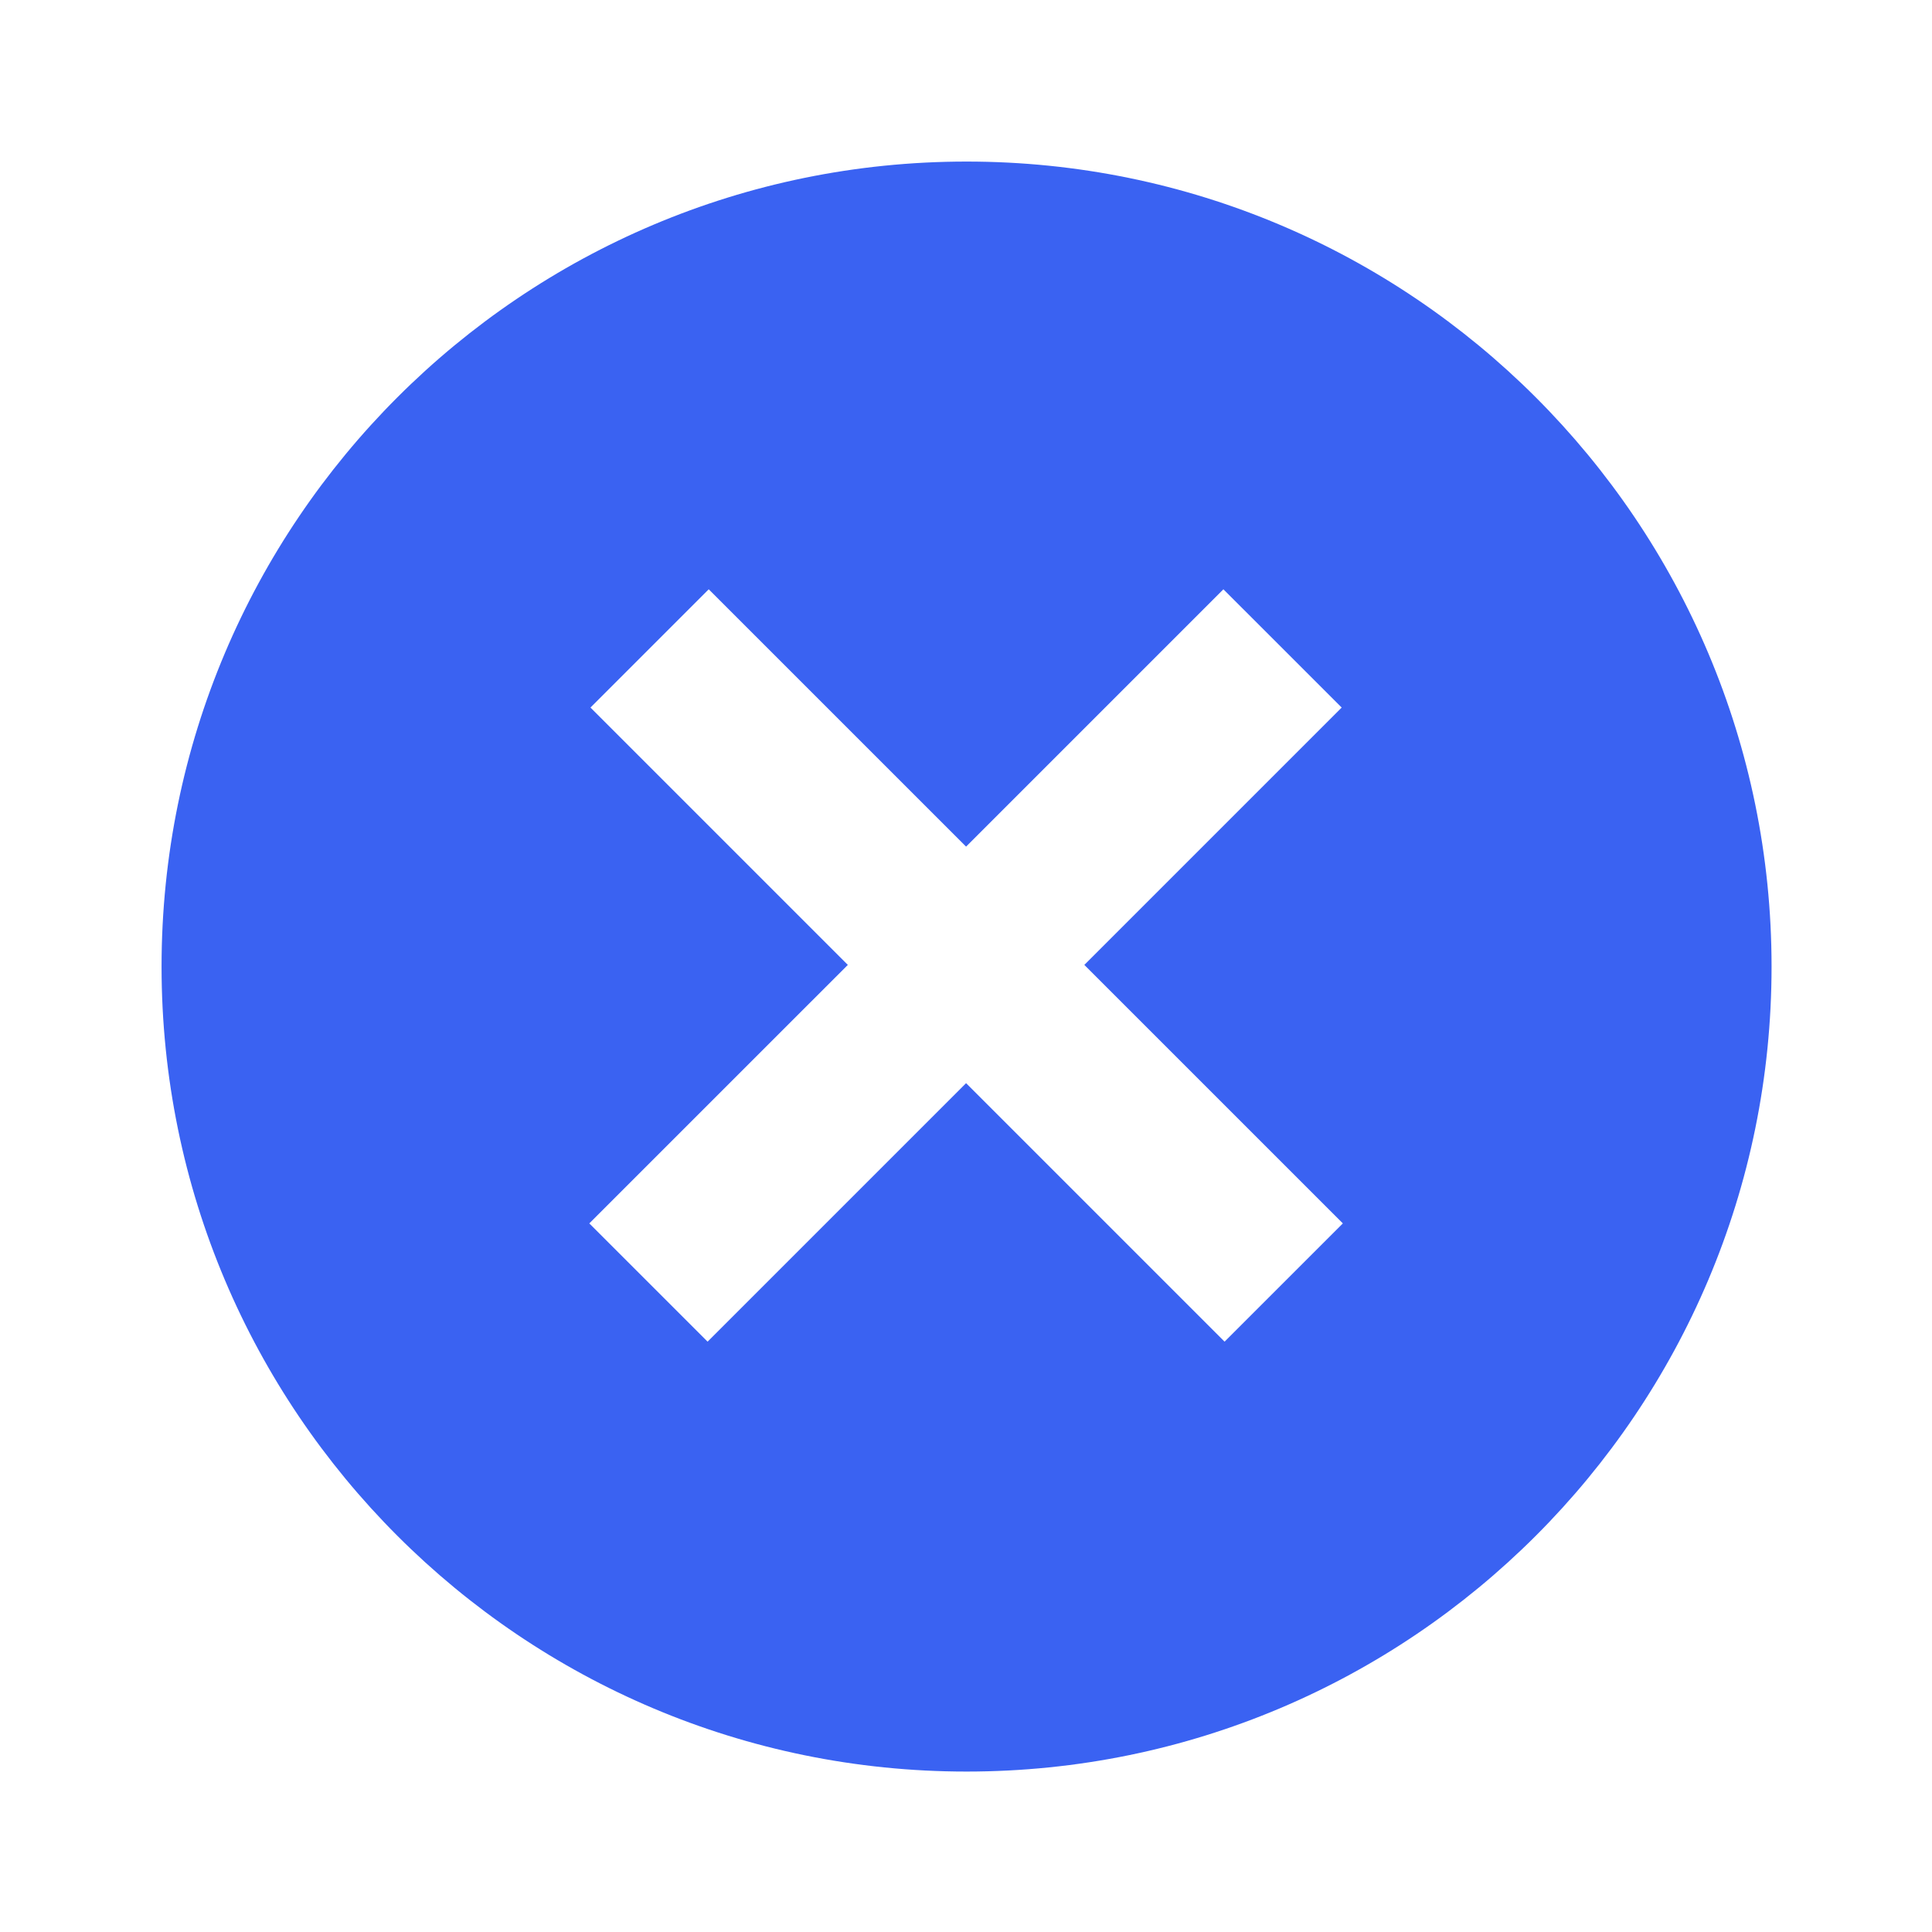
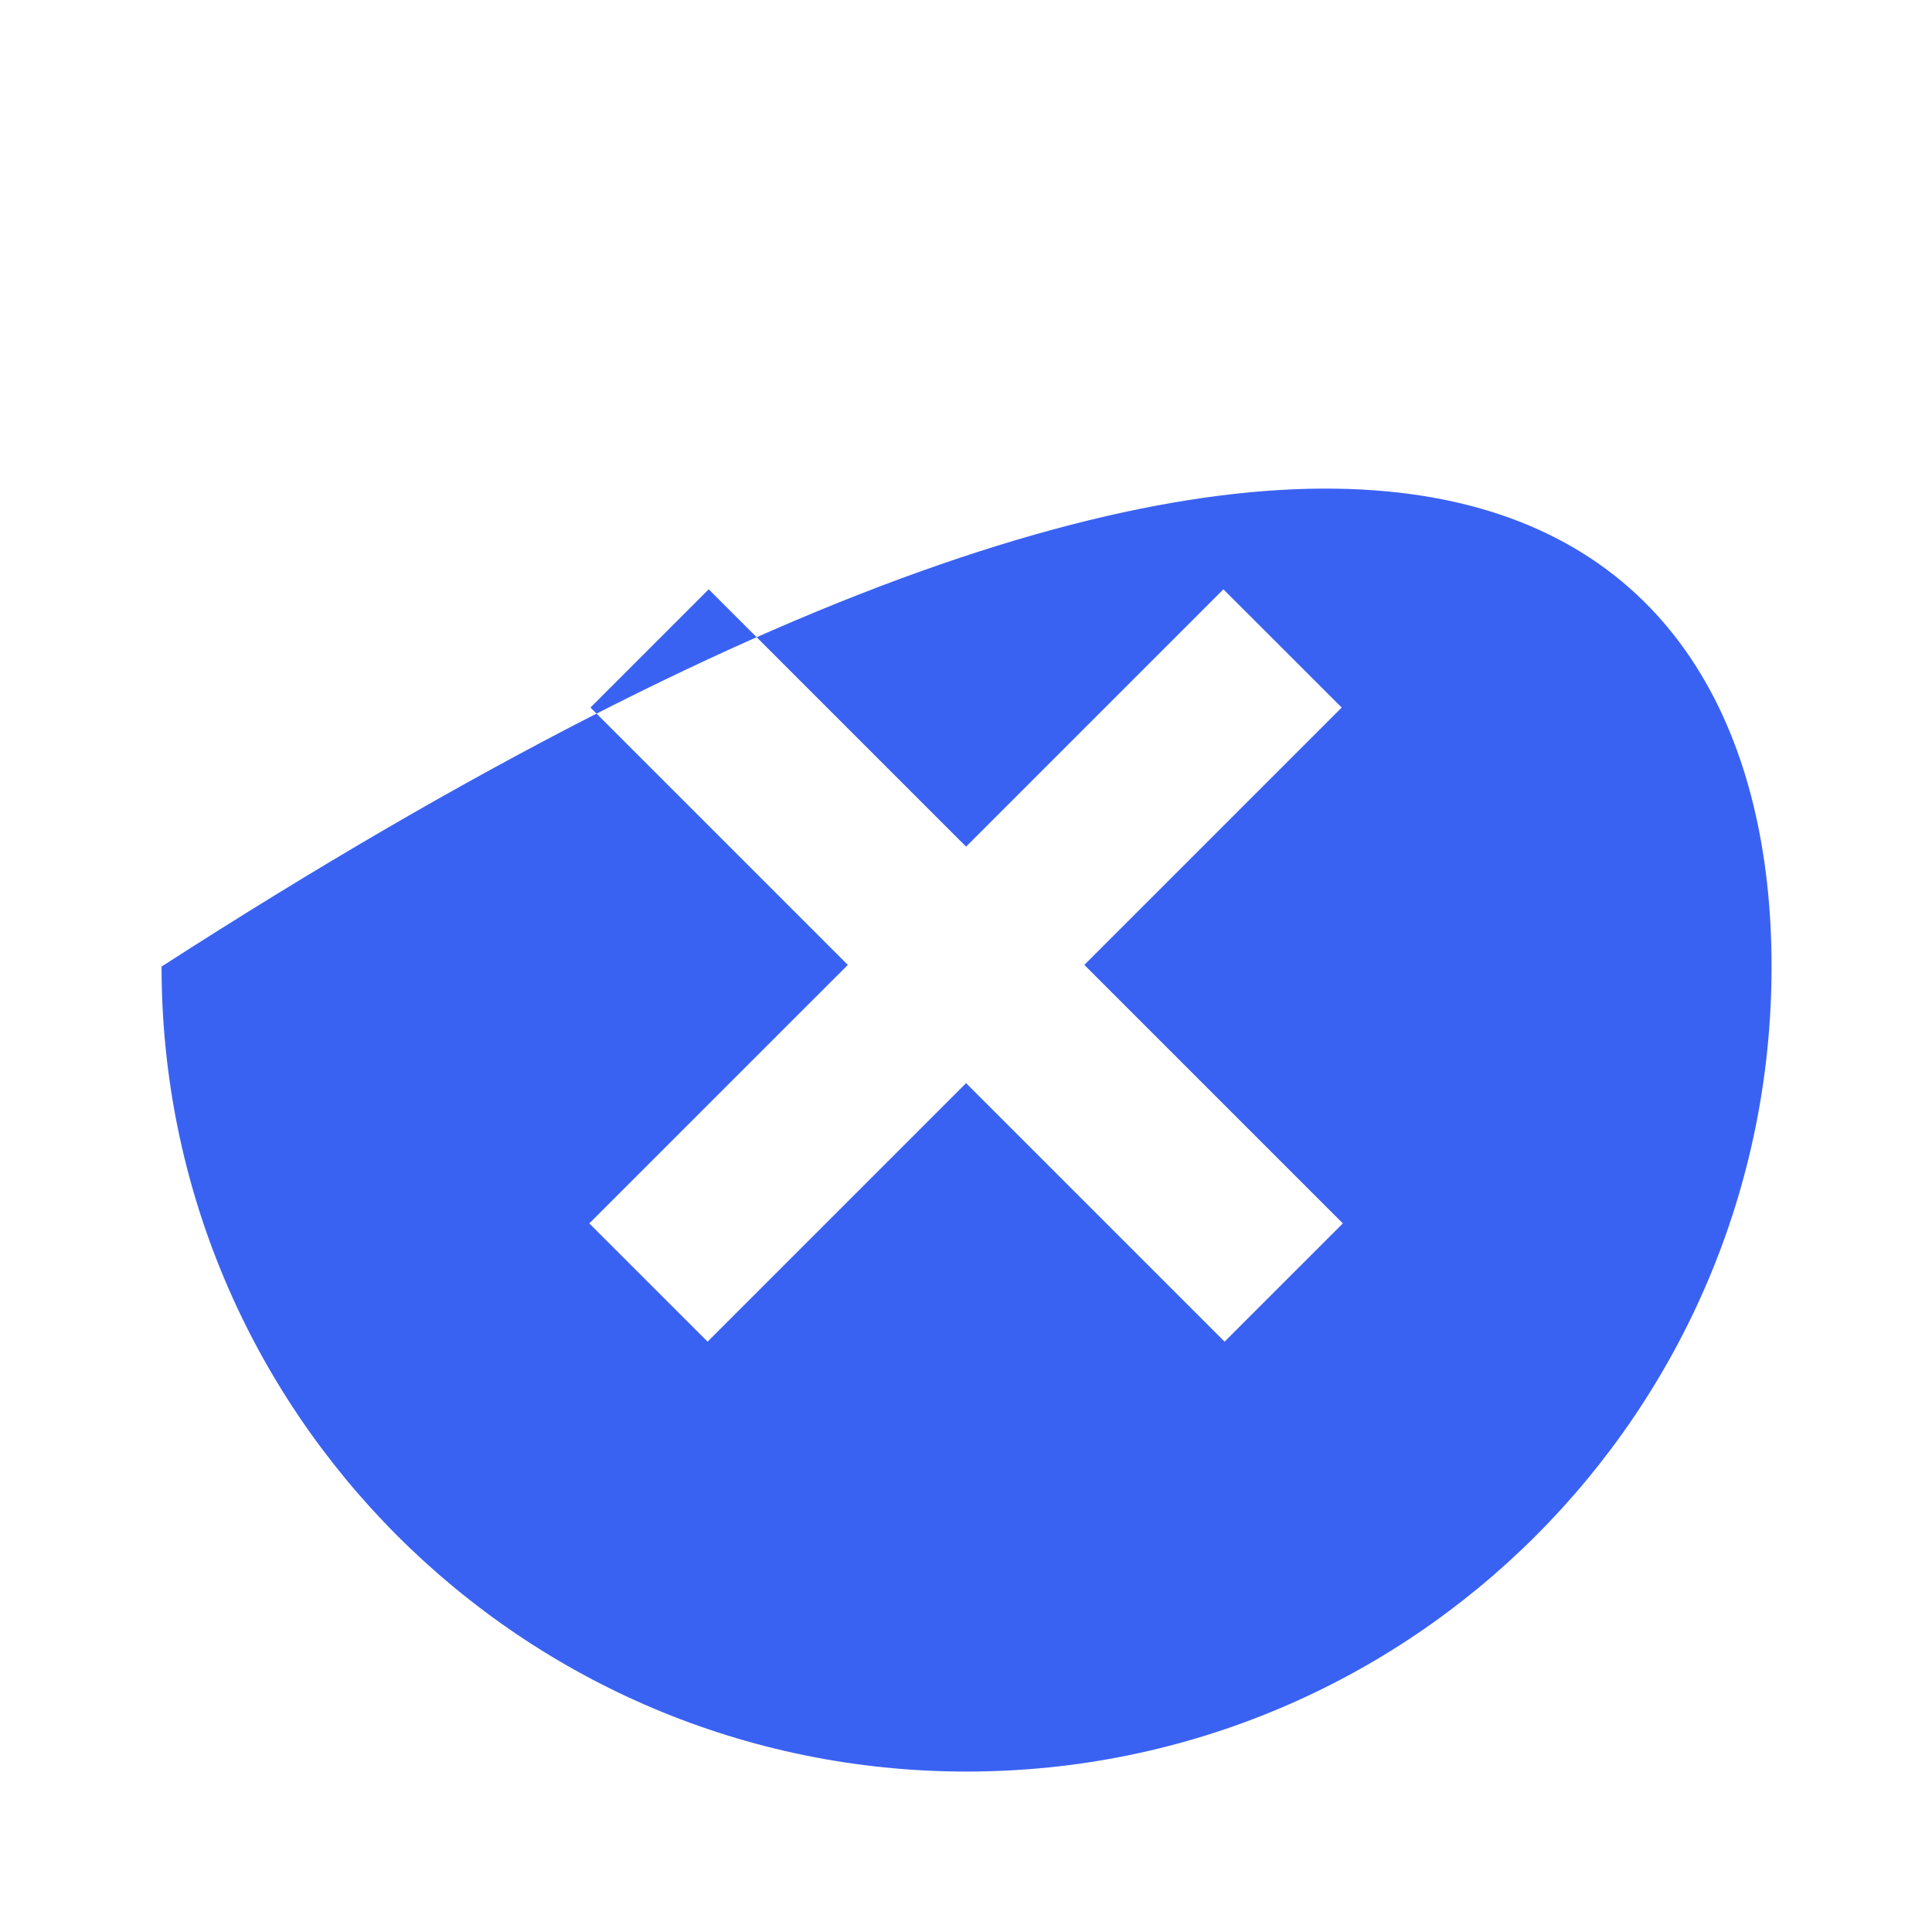
<svg xmlns="http://www.w3.org/2000/svg" width="48" height="48" viewBox="0 0 48 48" fill="none">
-   <path fill-rule="evenodd" clip-rule="evenodd" d="M44.014 24.014C44.014 35.06 35.06 44.014 24.014 44.014C12.969 44.014 4.014 35.06 4.014 24.014C4.014 12.969 12.969 4.014 24.014 4.014C35.06 4.014 44.014 12.969 44.014 24.014ZM30.395 14.641L33.334 17.579L26.94 23.973L33.363 30.395L30.424 33.333L24.002 26.911L17.58 33.333L14.641 30.395L21.064 23.973L14.67 17.579L17.608 14.641L24.002 21.034L30.395 14.641Z" fill="#3A62F2" />
+   <path fill-rule="evenodd" clip-rule="evenodd" d="M44.014 24.014C44.014 35.06 35.06 44.014 24.014 44.014C12.969 44.014 4.014 35.06 4.014 24.014C35.06 4.014 44.014 12.969 44.014 24.014ZM30.395 14.641L33.334 17.579L26.94 23.973L33.363 30.395L30.424 33.333L24.002 26.911L17.58 33.333L14.641 30.395L21.064 23.973L14.67 17.579L17.608 14.641L24.002 21.034L30.395 14.641Z" fill="#3A62F2" />
</svg>